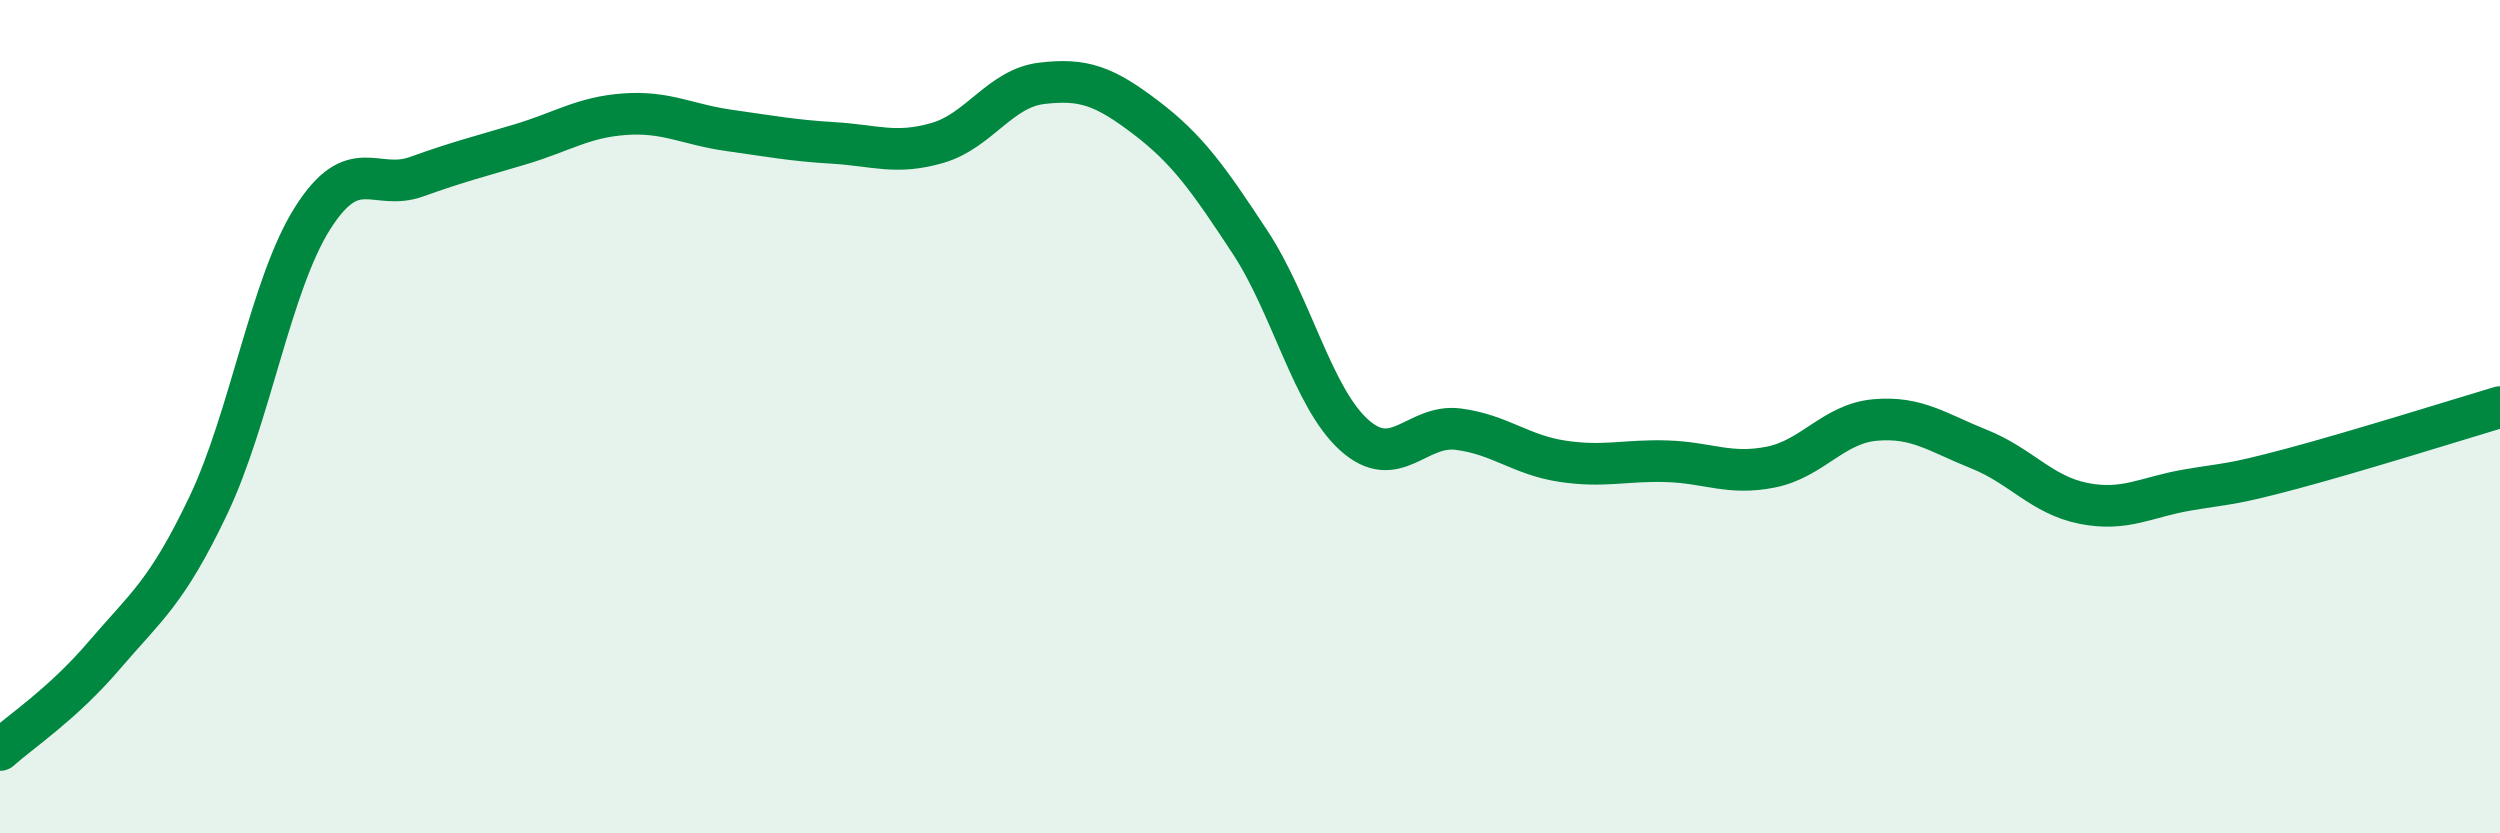
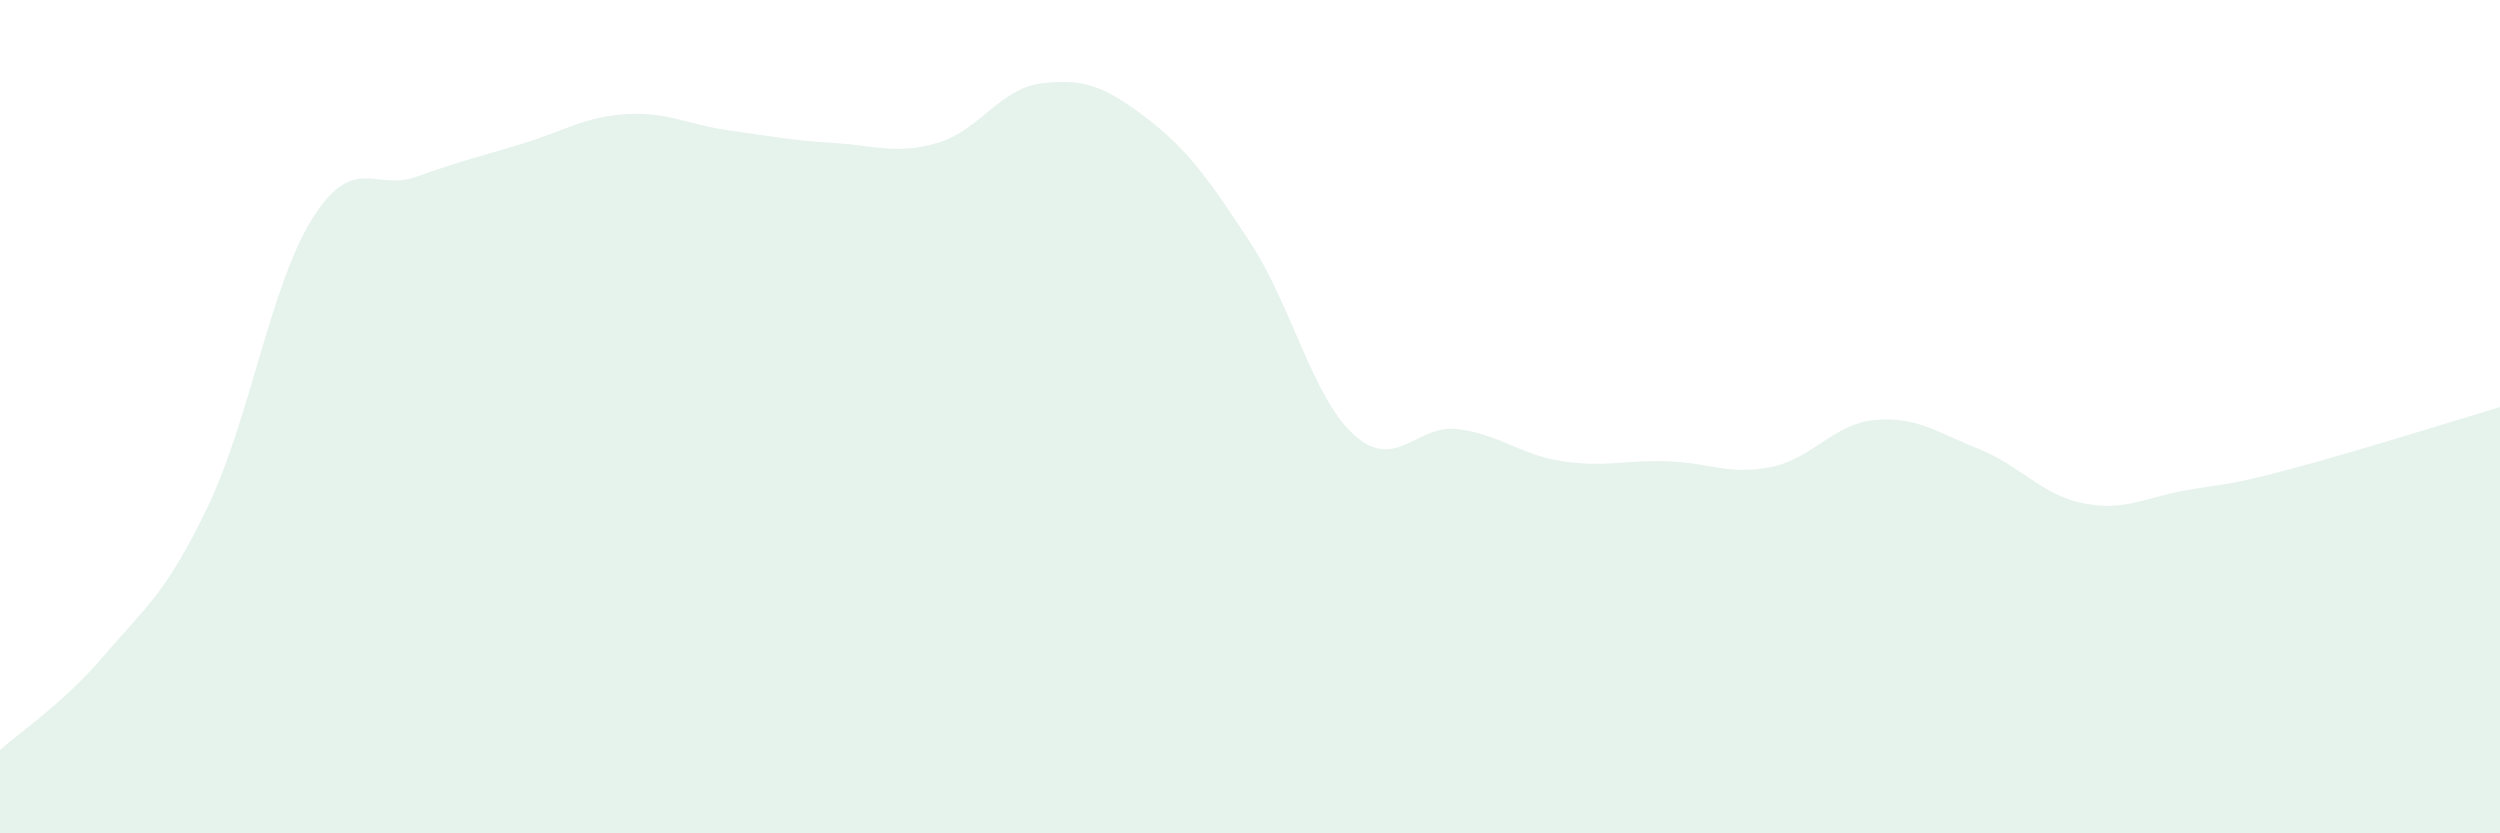
<svg xmlns="http://www.w3.org/2000/svg" width="60" height="20" viewBox="0 0 60 20">
  <path d="M 0,18 C 0.5,17.55 1.5,16.9 2.5,15.73 C 3.5,14.56 4,14.23 5,12.13 C 6,10.03 6.5,6.82 7.5,5.24 C 8.5,3.66 9,4.6 10,4.24 C 11,3.88 11.5,3.76 12.5,3.46 C 13.5,3.16 14,2.81 15,2.74 C 16,2.67 16.5,2.99 17.5,3.13 C 18.5,3.27 19,3.37 20,3.43 C 21,3.49 21.5,3.72 22.5,3.43 C 23.5,3.14 24,2.12 25,2 C 26,1.88 26.5,2.06 27.5,2.82 C 28.5,3.58 29,4.29 30,5.81 C 31,7.33 31.5,9.54 32.5,10.44 C 33.5,11.34 34,10.17 35,10.3 C 36,10.43 36.5,10.92 37.5,11.07 C 38.5,11.22 39,11.04 40,11.07 C 41,11.1 41.5,11.41 42.5,11.21 C 43.5,11.01 44,10.17 45,10.08 C 46,9.99 46.5,10.38 47.5,10.78 C 48.5,11.18 49,11.88 50,12.08 C 51,12.28 51.5,11.93 52.5,11.76 C 53.5,11.59 53.5,11.65 55,11.25 C 56.5,10.85 59,10.07 60,9.77L60 20L0 20Z" fill="#008740" opacity="0.1" stroke-linecap="round" stroke-linejoin="round" />
-   <path d="M 0,18 C 0.5,17.55 1.5,16.9 2.5,15.73 C 3.5,14.56 4,14.23 5,12.13 C 6,10.03 6.5,6.82 7.5,5.24 C 8.5,3.66 9,4.6 10,4.24 C 11,3.88 11.5,3.76 12.5,3.46 C 13.5,3.16 14,2.81 15,2.74 C 16,2.67 16.5,2.99 17.5,3.13 C 18.5,3.27 19,3.37 20,3.43 C 21,3.49 21.5,3.72 22.5,3.43 C 23.5,3.14 24,2.12 25,2 C 26,1.88 26.5,2.06 27.5,2.82 C 28.5,3.58 29,4.29 30,5.81 C 31,7.33 31.5,9.54 32.5,10.44 C 33.5,11.34 34,10.17 35,10.3 C 36,10.43 36.5,10.92 37.5,11.07 C 38.5,11.22 39,11.04 40,11.07 C 41,11.1 41.5,11.41 42.5,11.21 C 43.5,11.01 44,10.17 45,10.08 C 46,9.99 46.5,10.38 47.5,10.78 C 48.5,11.18 49,11.88 50,12.08 C 51,12.28 51.5,11.93 52.5,11.76 C 53.5,11.59 53.5,11.65 55,11.25 C 56.5,10.85 59,10.07 60,9.77" stroke="#008740" stroke-width="1" fill="none" stroke-linecap="round" stroke-linejoin="round" />
</svg>